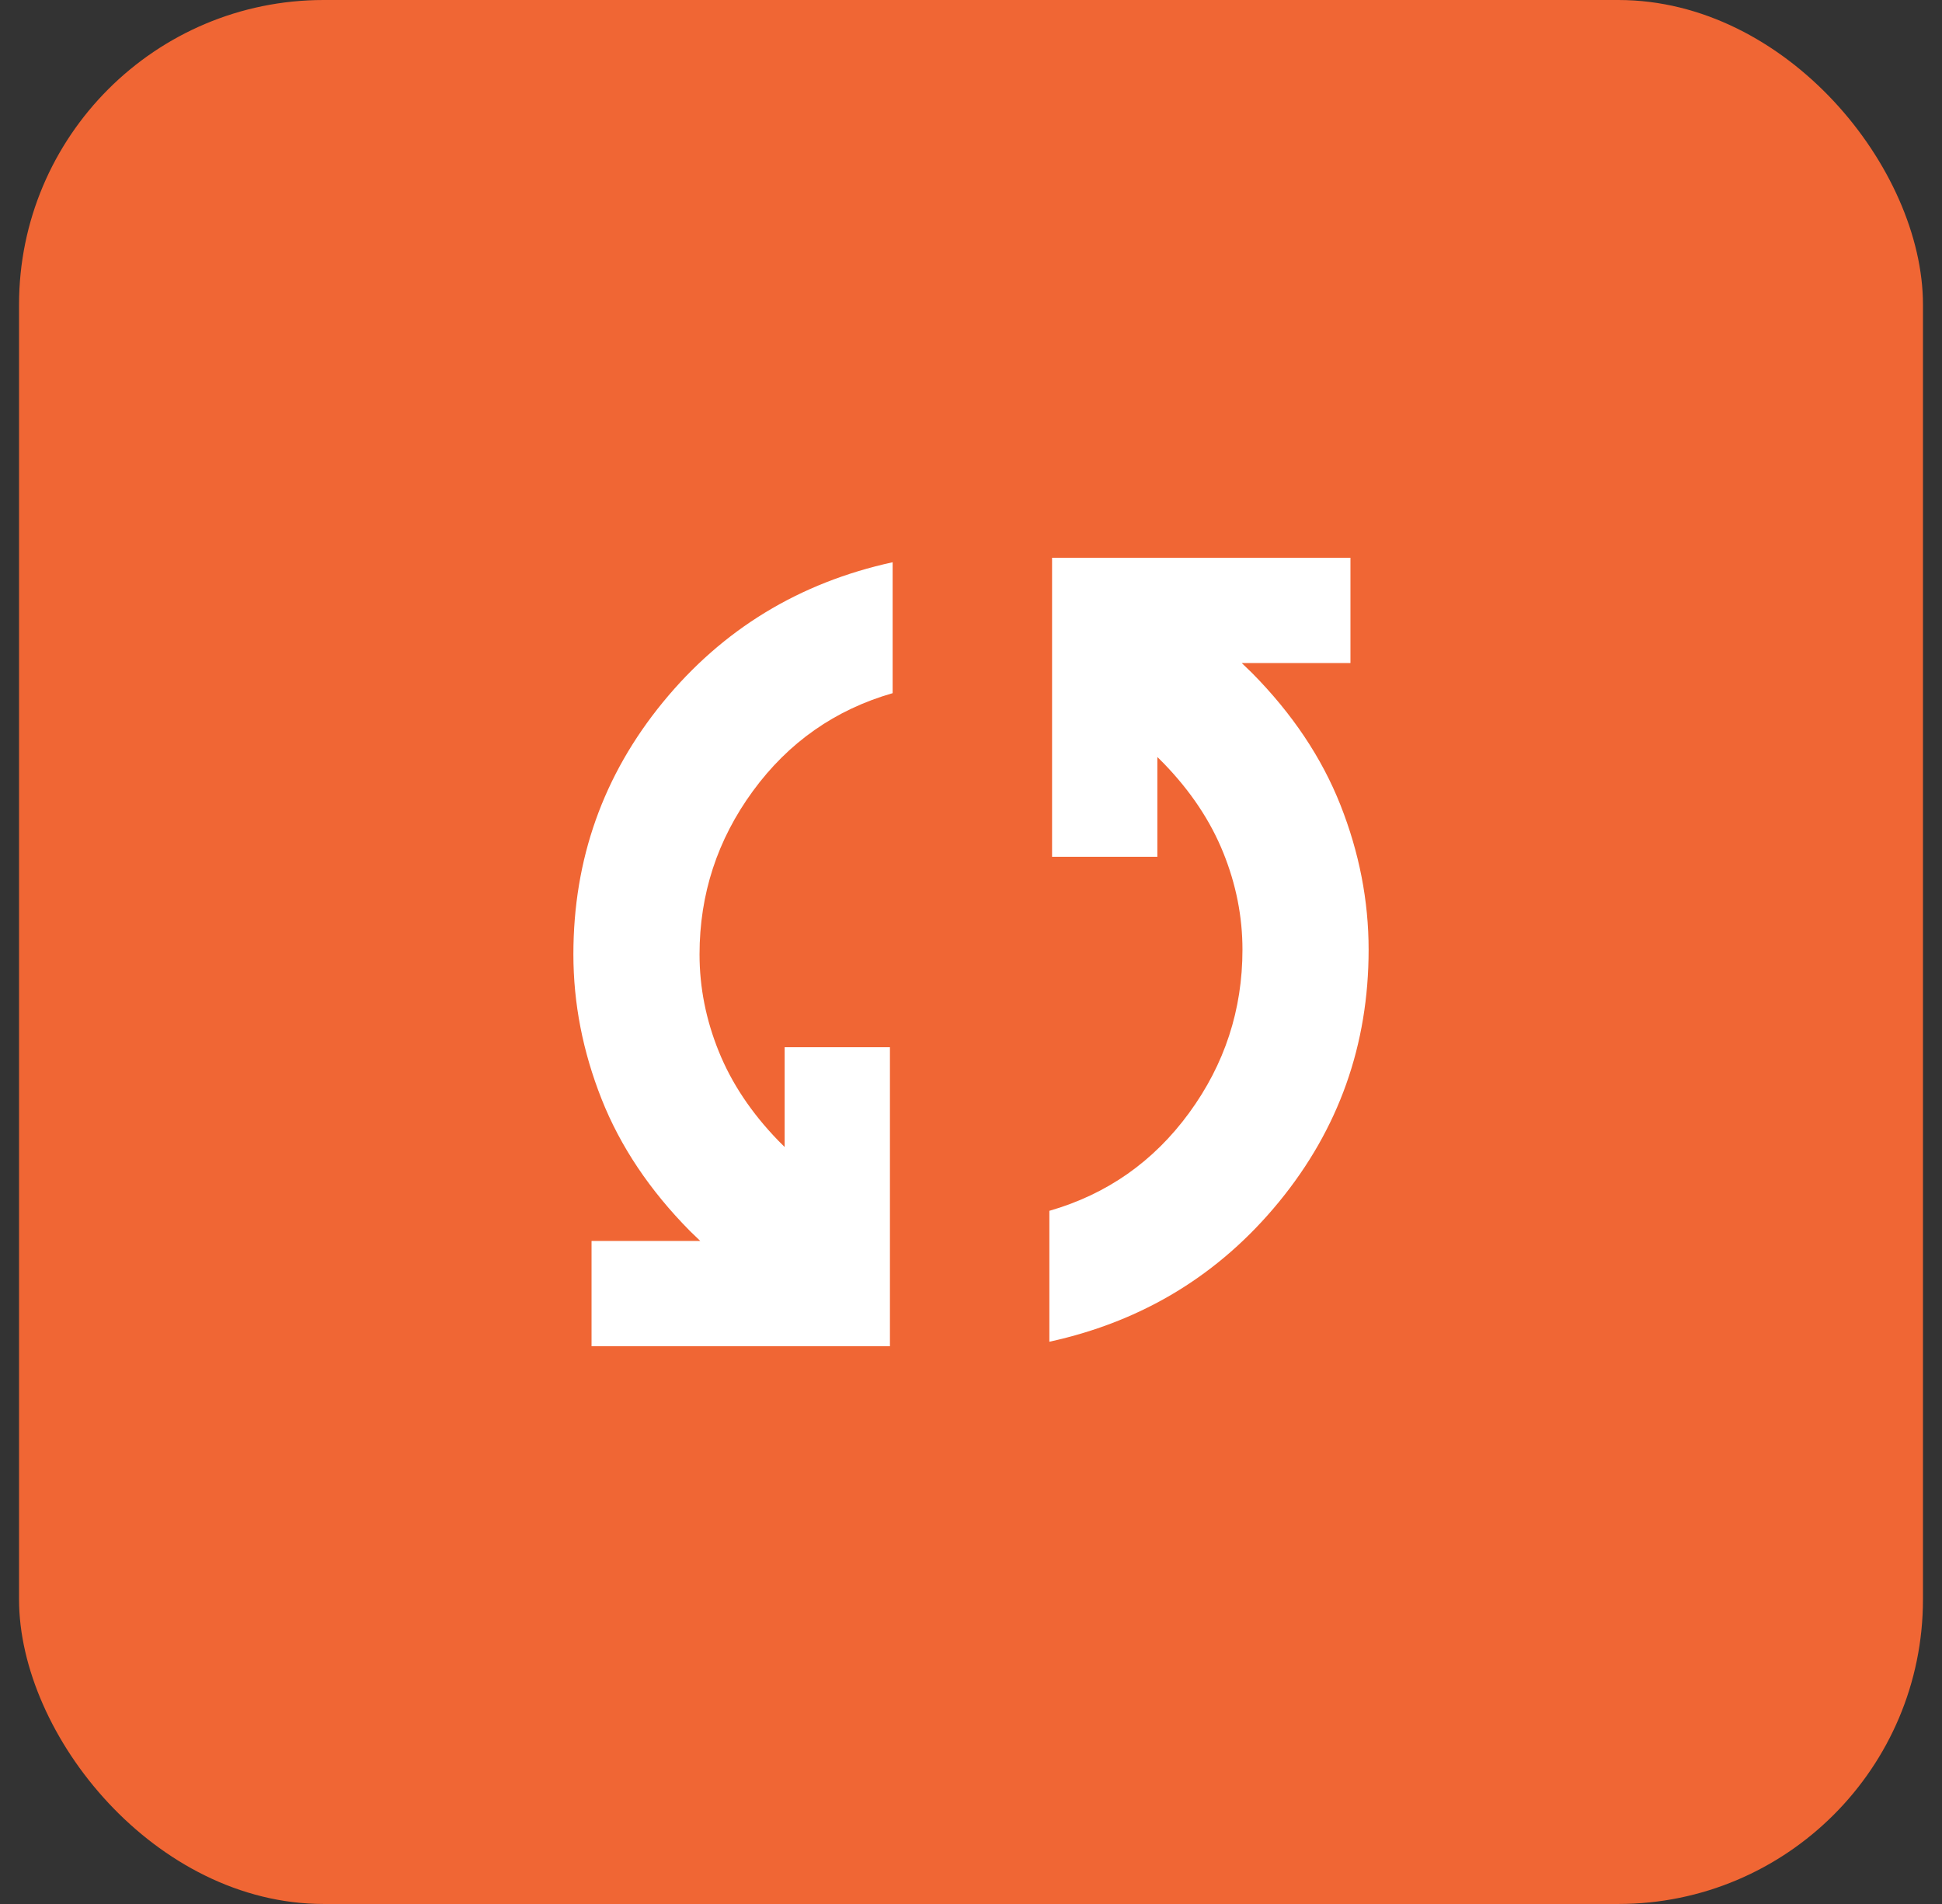
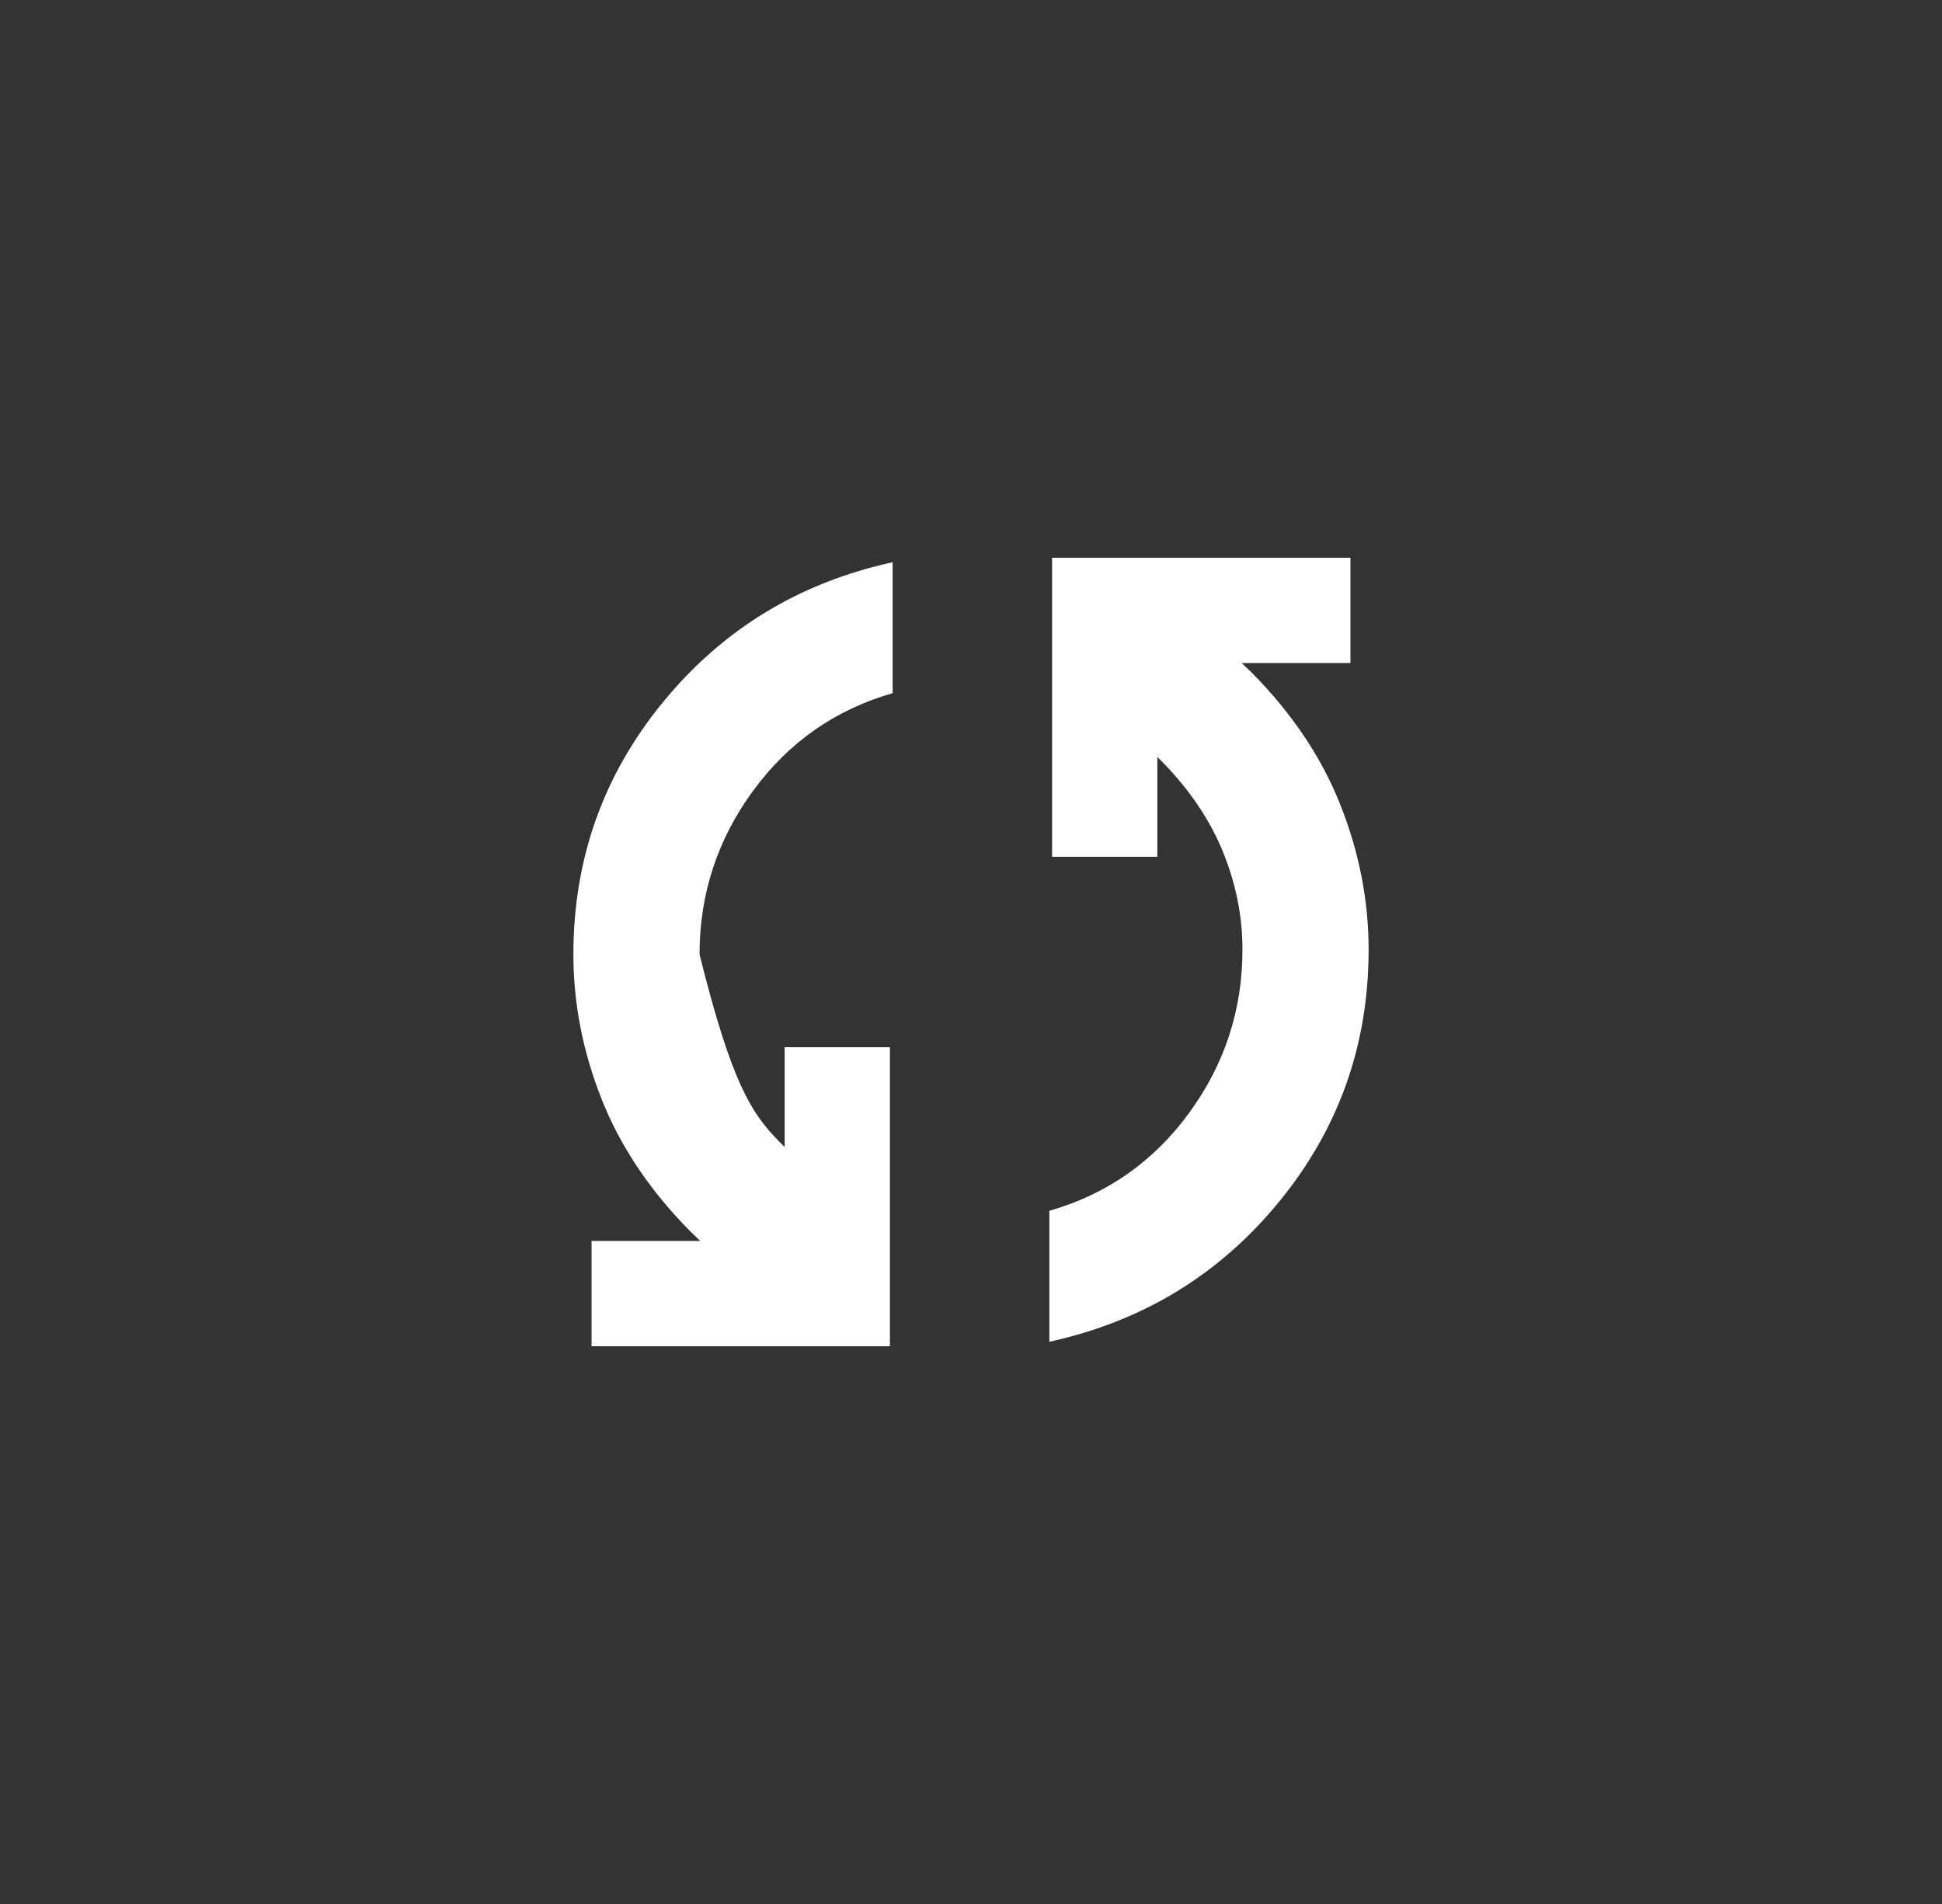
<svg xmlns="http://www.w3.org/2000/svg" width="51" height="50" viewBox="0 0 51 50" fill="none">
  <rect x="0" y="0" width="51" height="50" fill="#333333" stroke="none" />
-   <rect x="0.5" width="50" height="50" rx="8" fill="#F06634" />
-   <path d="M15.535 35.353V32.588H18.39L18.12 32.328C17.063 31.259 16.289 30.103 15.797 28.858C15.305 27.613 15.058 26.348 15.058 25.062C15.058 22.562 15.842 20.354 17.41 18.44C18.978 16.526 20.989 15.301 23.442 14.765V18.203C21.93 18.638 20.707 19.495 19.772 20.774C18.838 22.052 18.371 23.482 18.371 25.062C18.371 25.929 18.539 26.779 18.876 27.611C19.212 28.444 19.732 29.223 20.435 29.95L20.606 30.121V27.5H23.371V35.353H15.535ZM27.558 35.235V31.797C29.07 31.362 30.293 30.505 31.228 29.226C32.162 27.948 32.629 26.518 32.629 24.938C32.629 24.071 32.461 23.221 32.124 22.389C31.788 21.556 31.268 20.777 30.565 20.05L30.394 19.879V22.5H27.629V14.647H35.465V17.412H32.61L32.88 17.672C33.937 18.741 34.711 19.897 35.203 21.142C35.695 22.387 35.942 23.652 35.942 24.938C35.942 27.438 35.158 29.646 33.59 31.56C32.022 33.474 30.011 34.699 27.558 35.235Z" fill="white" />
+   <path d="M15.535 35.353V32.588H18.39L18.12 32.328C17.063 31.259 16.289 30.103 15.797 28.858C15.305 27.613 15.058 26.348 15.058 25.062C15.058 22.562 15.842 20.354 17.41 18.44C18.978 16.526 20.989 15.301 23.442 14.765V18.203C21.93 18.638 20.707 19.495 19.772 20.774C18.838 22.052 18.371 23.482 18.371 25.062C19.212 28.444 19.732 29.223 20.435 29.95L20.606 30.121V27.5H23.371V35.353H15.535ZM27.558 35.235V31.797C29.07 31.362 30.293 30.505 31.228 29.226C32.162 27.948 32.629 26.518 32.629 24.938C32.629 24.071 32.461 23.221 32.124 22.389C31.788 21.556 31.268 20.777 30.565 20.05L30.394 19.879V22.5H27.629V14.647H35.465V17.412H32.61L32.88 17.672C33.937 18.741 34.711 19.897 35.203 21.142C35.695 22.387 35.942 23.652 35.942 24.938C35.942 27.438 35.158 29.646 33.59 31.56C32.022 33.474 30.011 34.699 27.558 35.235Z" fill="white" />
</svg>